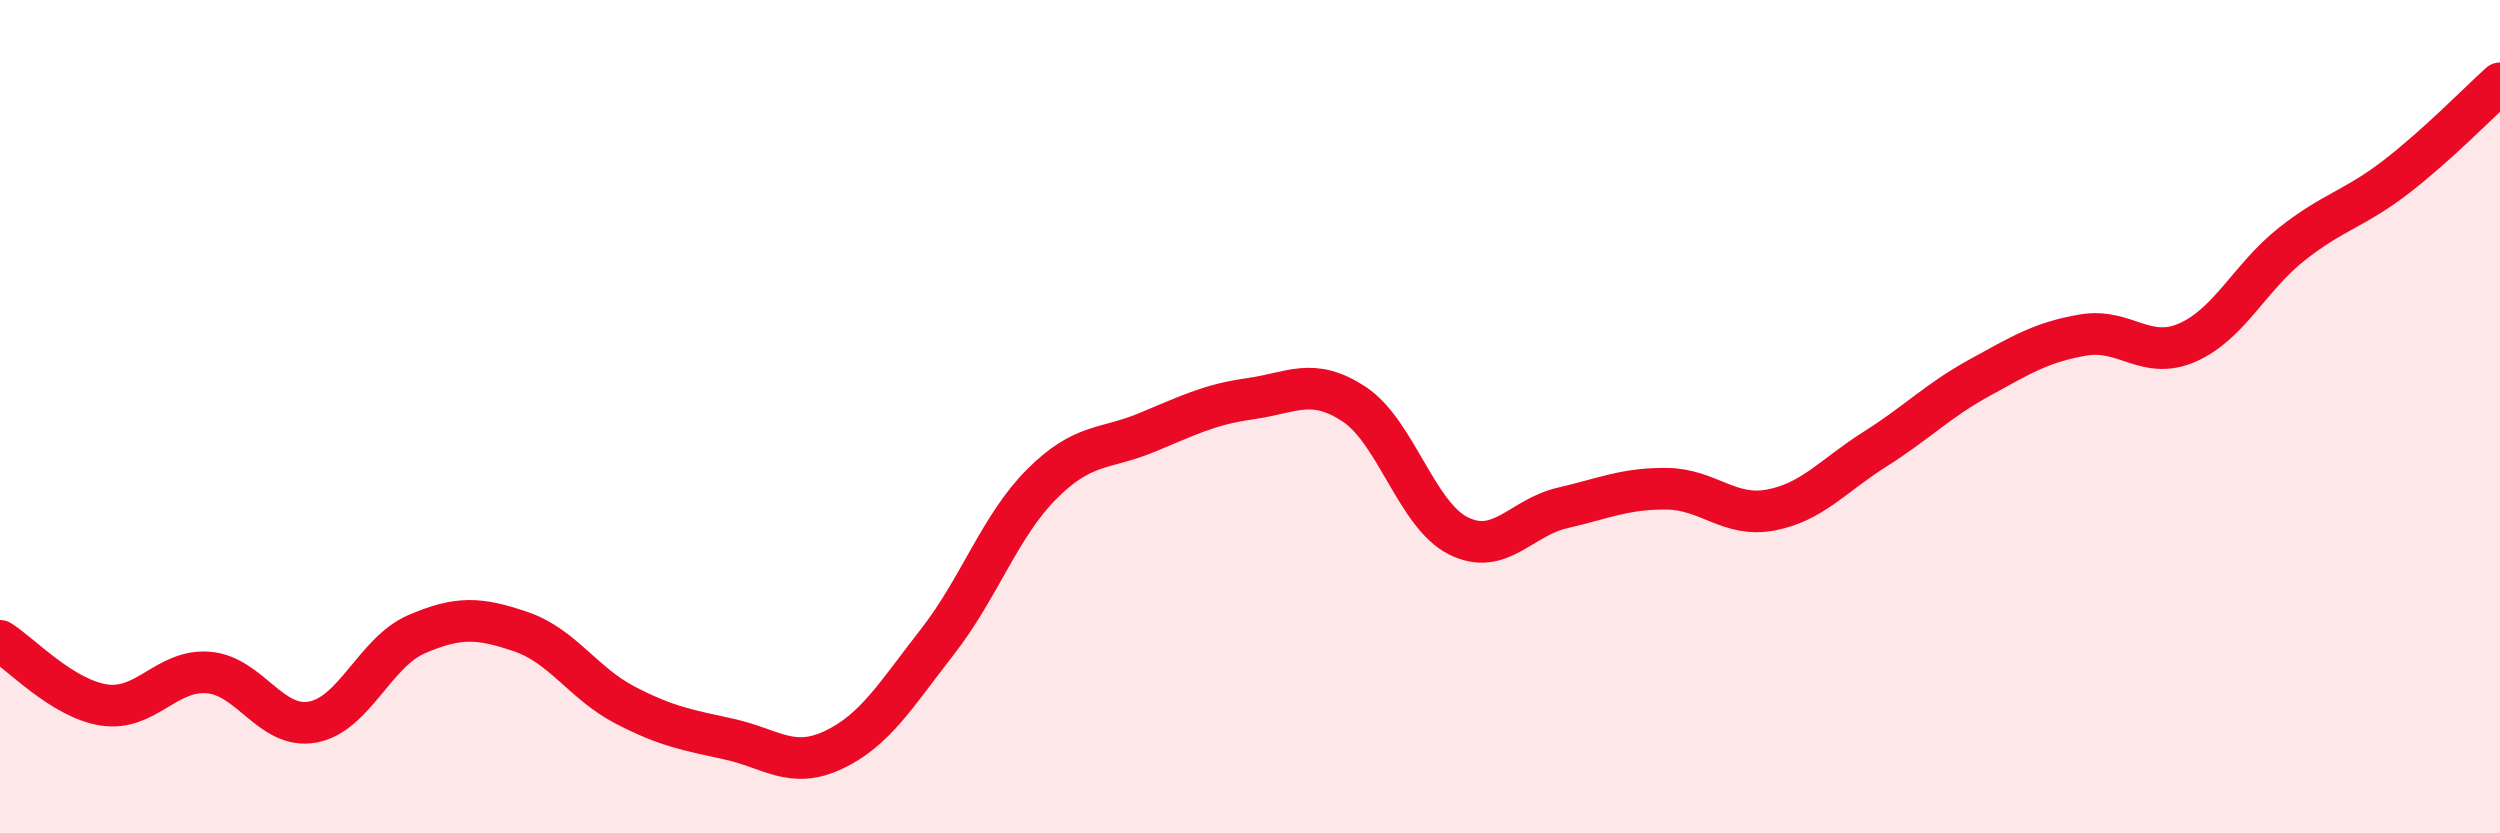
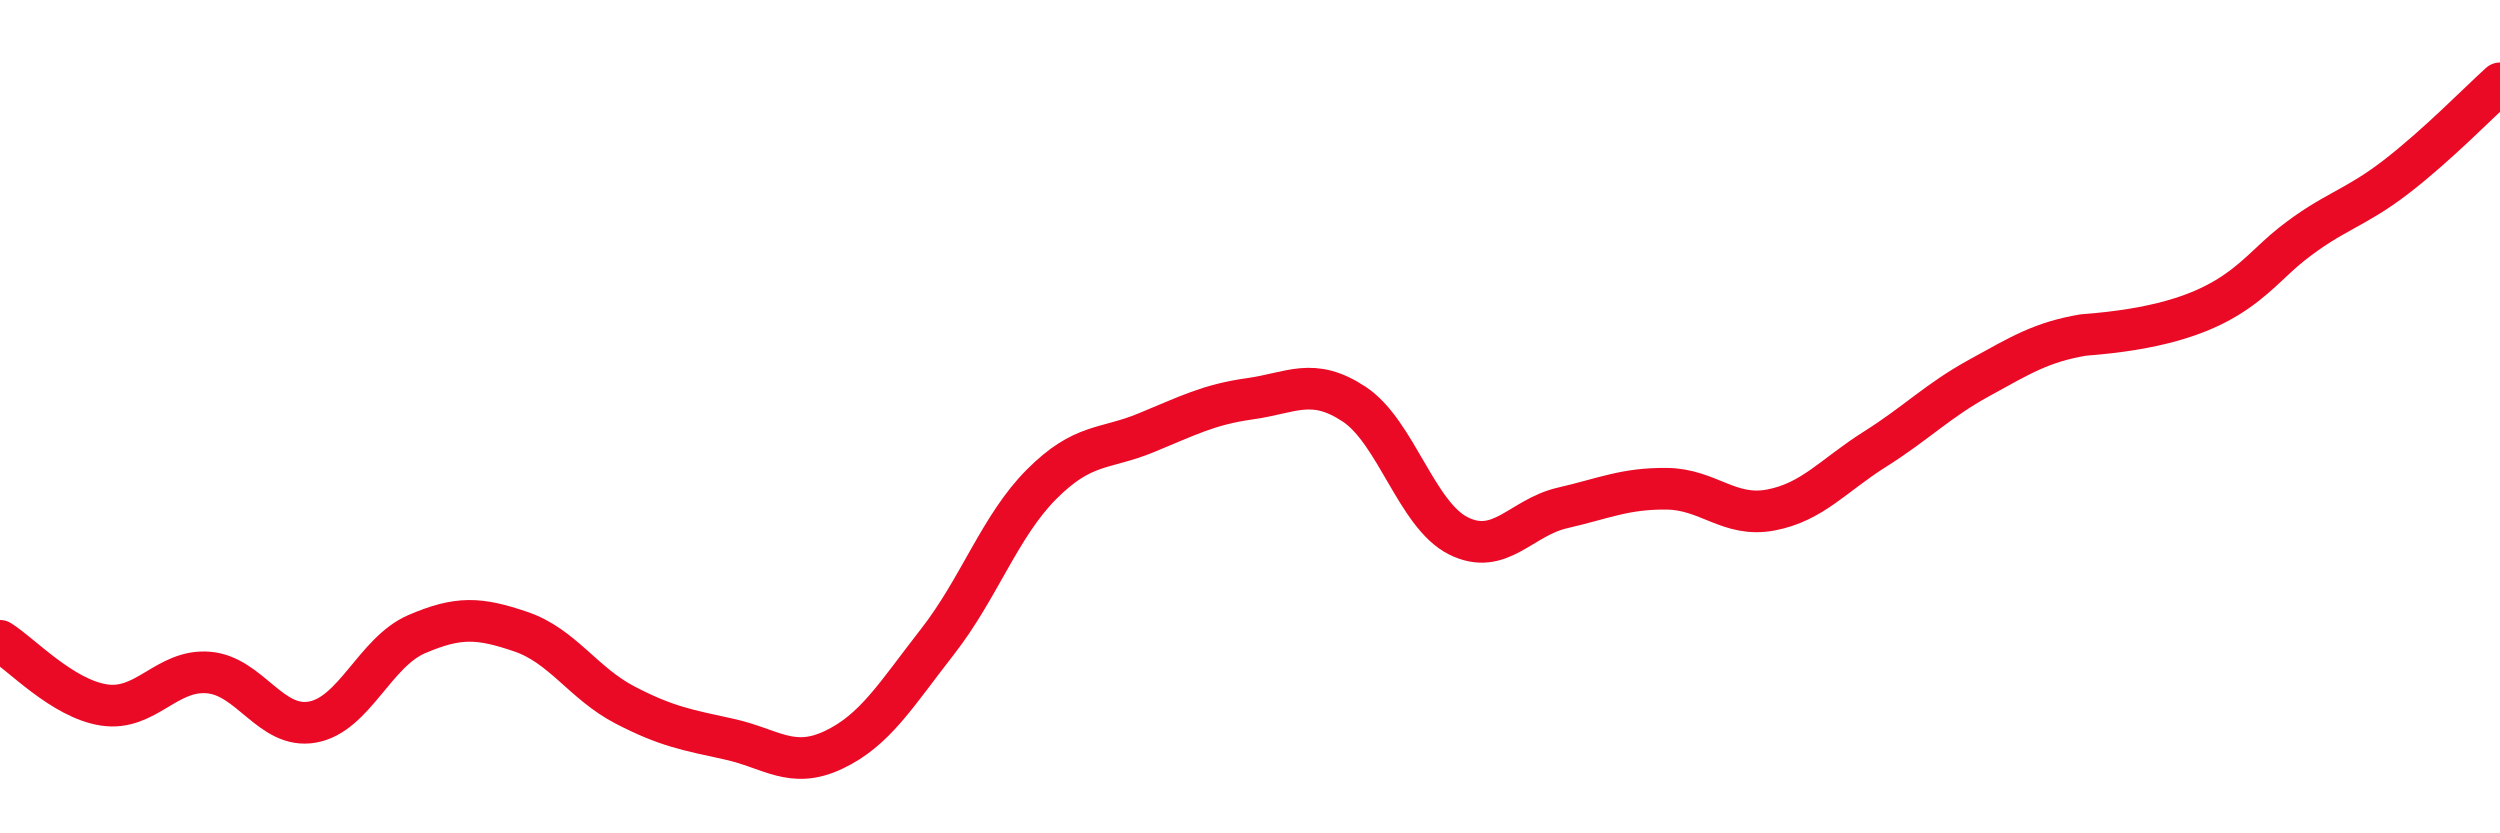
<svg xmlns="http://www.w3.org/2000/svg" width="60" height="20" viewBox="0 0 60 20">
-   <path d="M 0,15.38 C 0.5,15.69 1.5,16.77 2.5,16.92 C 3.5,17.07 4,16.06 5,16.14 C 6,16.22 6.5,17.51 7.5,17.33 C 8.5,17.15 9,15.65 10,15.22 C 11,14.79 11.5,14.82 12.5,15.16 C 13.5,15.5 14,16.4 15,16.92 C 16,17.44 16.5,17.52 17.5,17.74 C 18.5,17.96 19,18.47 20,18 C 21,17.53 21.5,16.68 22.5,15.4 C 23.5,14.12 24,12.62 25,11.62 C 26,10.62 26.5,10.8 27.5,10.39 C 28.5,9.98 29,9.71 30,9.57 C 31,9.43 31.5,9.04 32.5,9.7 C 33.5,10.36 34,12.36 35,12.86 C 36,13.36 36.5,12.42 37.5,12.19 C 38.5,11.96 39,11.72 40,11.73 C 41,11.74 41.5,12.43 42.5,12.24 C 43.5,12.05 44,11.41 45,10.78 C 46,10.15 46.5,9.62 47.5,9.07 C 48.5,8.52 49,8.21 50,8.04 C 51,7.87 51.5,8.66 52.5,8.22 C 53.5,7.78 54,6.65 55,5.86 C 56,5.07 56.5,5.02 57.5,4.25 C 58.5,3.48 59.5,2.45 60,2L60 20L0 20Z" fill="#EB0A25" opacity="0.1" stroke-linecap="round" stroke-linejoin="round" />
-   <path d="M 0,15.38 C 0.5,15.69 1.5,16.77 2.5,16.92 C 3.5,17.07 4,16.06 5,16.14 C 6,16.22 6.5,17.51 7.5,17.33 C 8.5,17.15 9,15.65 10,15.22 C 11,14.79 11.5,14.82 12.5,15.16 C 13.5,15.5 14,16.4 15,16.92 C 16,17.44 16.5,17.52 17.5,17.74 C 18.5,17.96 19,18.47 20,18 C 21,17.53 21.5,16.68 22.5,15.4 C 23.5,14.12 24,12.62 25,11.62 C 26,10.62 26.5,10.8 27.5,10.39 C 28.5,9.98 29,9.71 30,9.57 C 31,9.43 31.5,9.04 32.5,9.7 C 33.5,10.36 34,12.36 35,12.86 C 36,13.36 36.5,12.42 37.5,12.19 C 38.5,11.96 39,11.72 40,11.73 C 41,11.74 41.5,12.43 42.5,12.24 C 43.5,12.05 44,11.41 45,10.78 C 46,10.15 46.5,9.62 47.5,9.07 C 48.5,8.52 49,8.21 50,8.04 C 51,7.87 51.5,8.66 52.5,8.22 C 53.5,7.78 54,6.65 55,5.86 C 56,5.07 56.5,5.02 57.5,4.25 C 58.5,3.48 59.5,2.45 60,2" stroke="#EB0A25" stroke-width="1" fill="none" stroke-linecap="round" stroke-linejoin="round" />
+   <path d="M 0,15.38 C 0.5,15.69 1.5,16.77 2.5,16.92 C 3.5,17.07 4,16.06 5,16.14 C 6,16.22 6.5,17.51 7.5,17.33 C 8.5,17.15 9,15.65 10,15.22 C 11,14.79 11.5,14.82 12.5,15.16 C 13.5,15.5 14,16.4 15,16.92 C 16,17.44 16.5,17.52 17.5,17.74 C 18.5,17.96 19,18.47 20,18 C 21,17.53 21.5,16.68 22.5,15.4 C 23.5,14.12 24,12.62 25,11.62 C 26,10.62 26.5,10.8 27.5,10.39 C 28.5,9.98 29,9.71 30,9.57 C 31,9.43 31.5,9.04 32.5,9.7 C 33.5,10.36 34,12.36 35,12.86 C 36,13.36 36.5,12.42 37.5,12.19 C 38.5,11.96 39,11.72 40,11.73 C 41,11.74 41.5,12.43 42.5,12.24 C 43.5,12.05 44,11.41 45,10.78 C 46,10.15 46.5,9.62 47.5,9.07 C 48.5,8.52 49,8.21 50,8.04 C 53.5,7.78 54,6.65 55,5.86 C 56,5.07 56.5,5.02 57.5,4.25 C 58.5,3.48 59.5,2.45 60,2" stroke="#EB0A25" stroke-width="1" fill="none" stroke-linecap="round" stroke-linejoin="round" />
</svg>